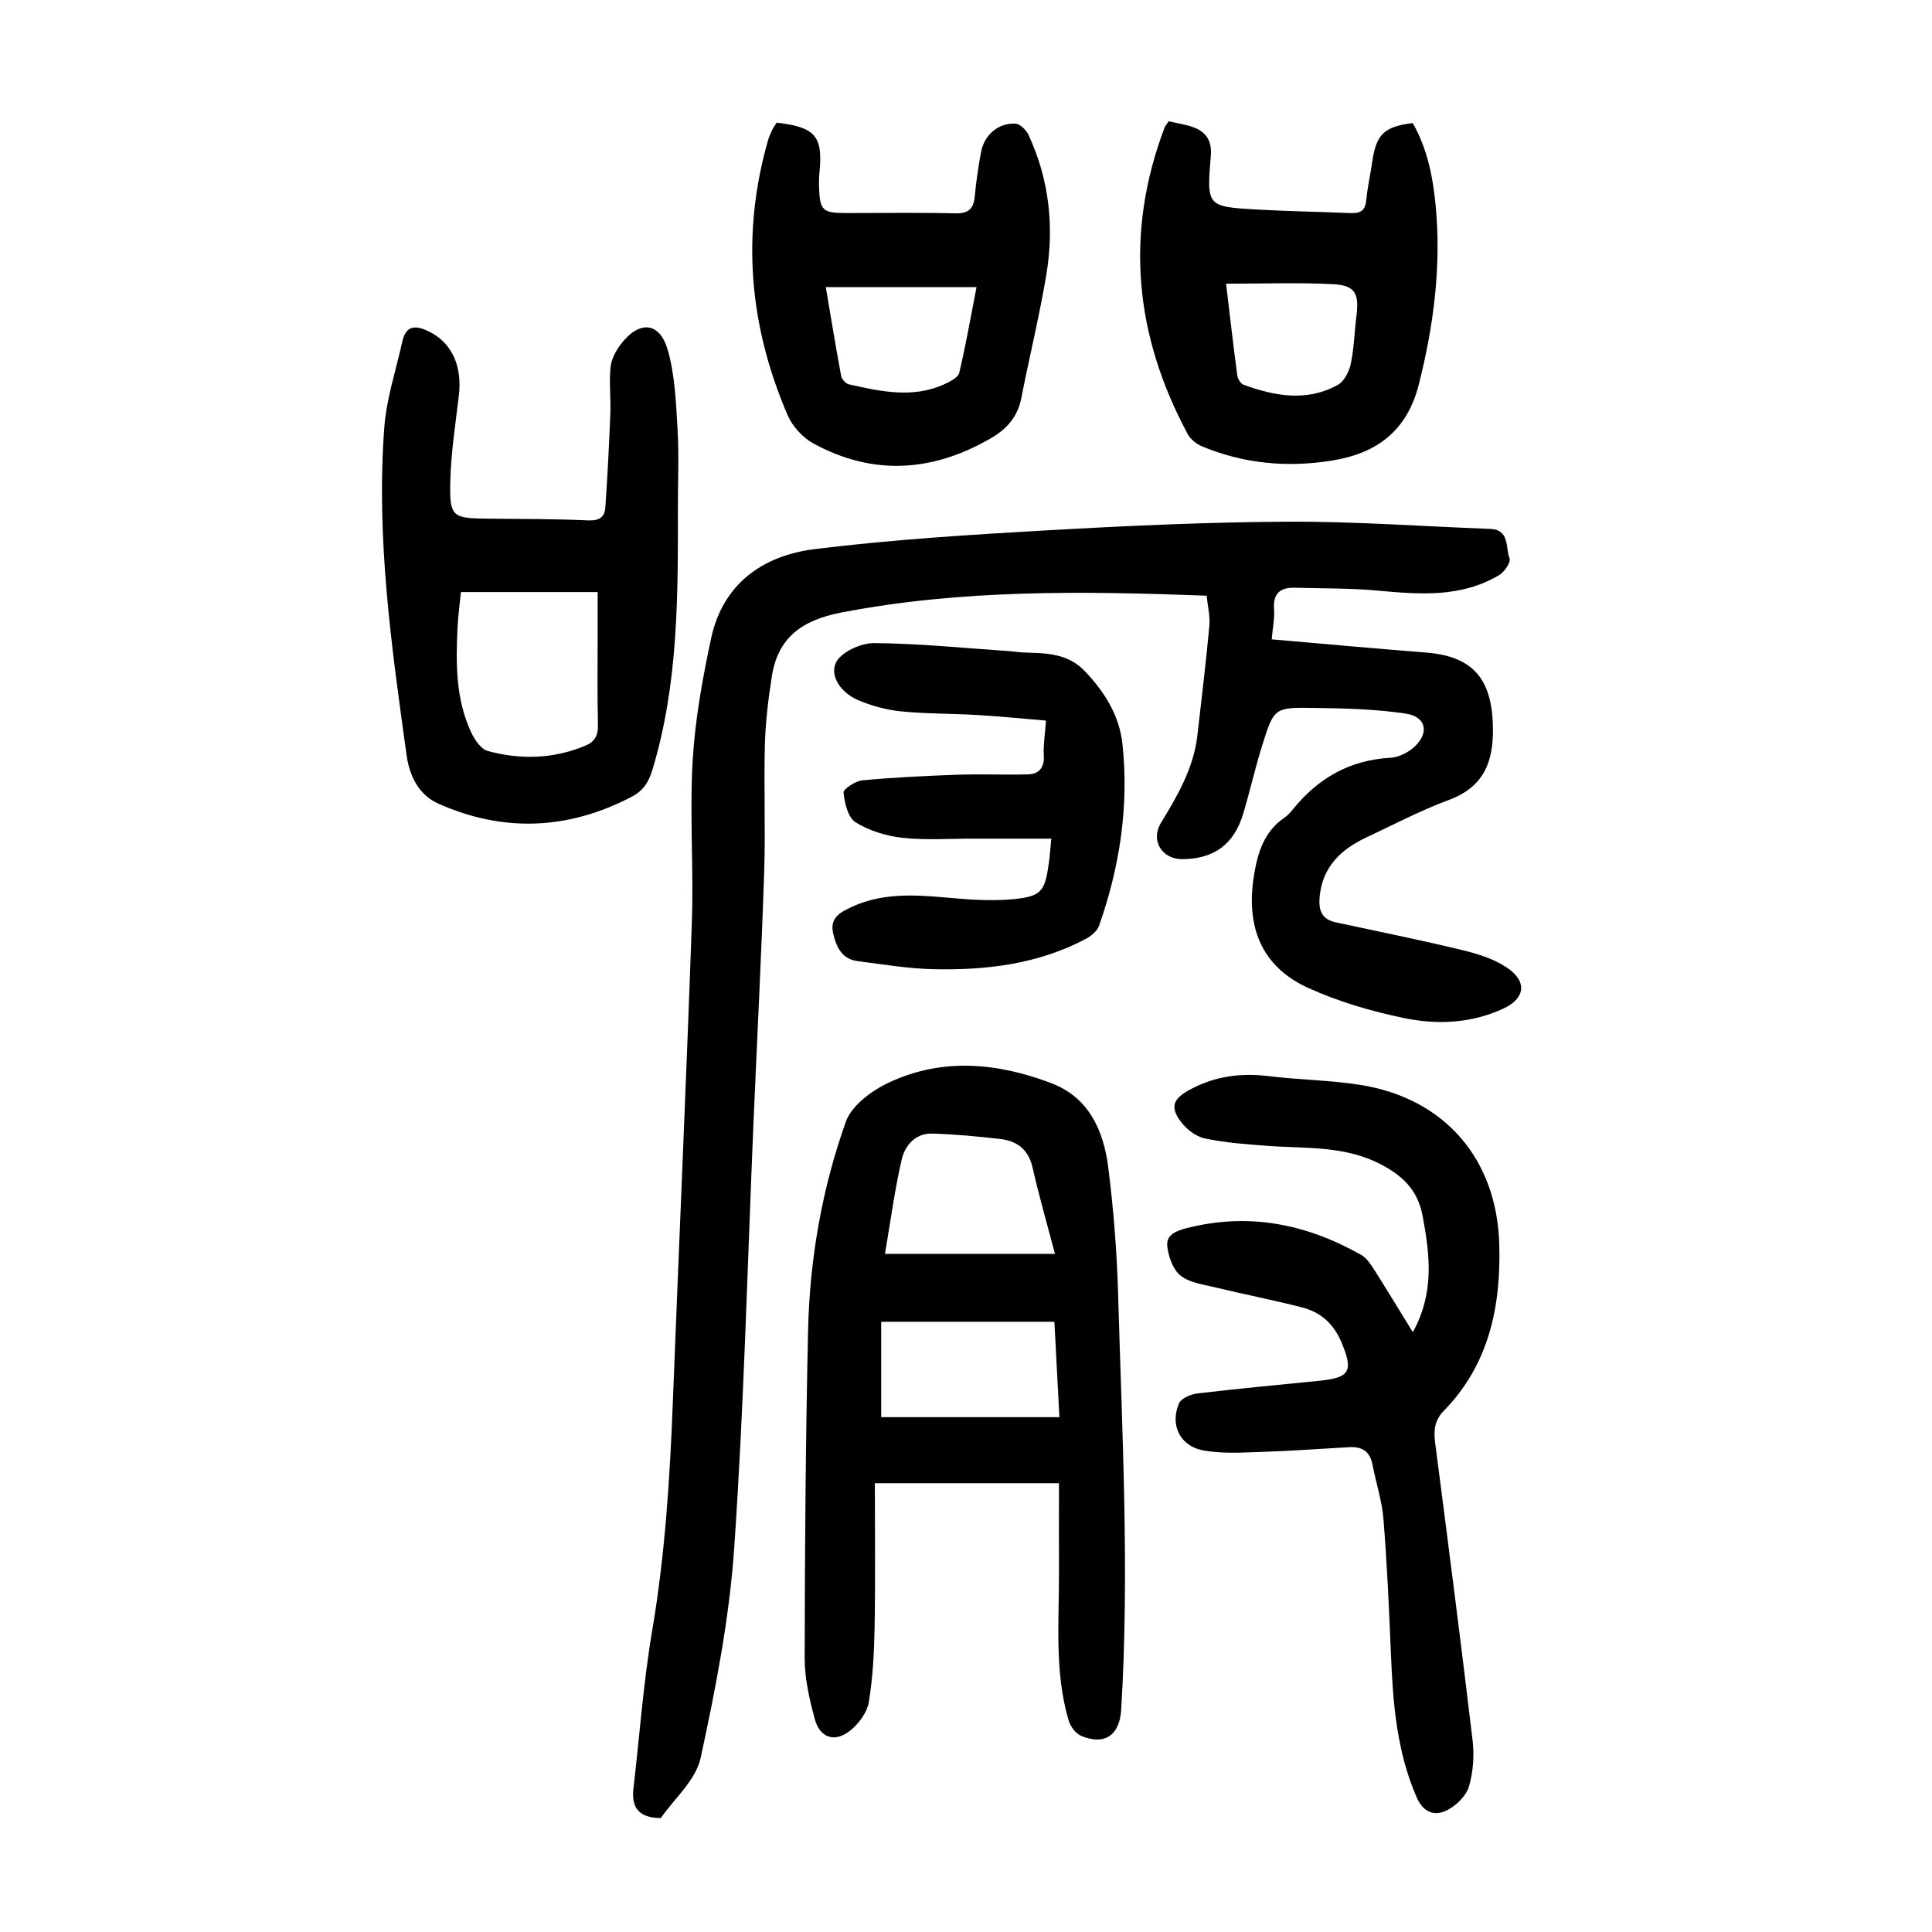
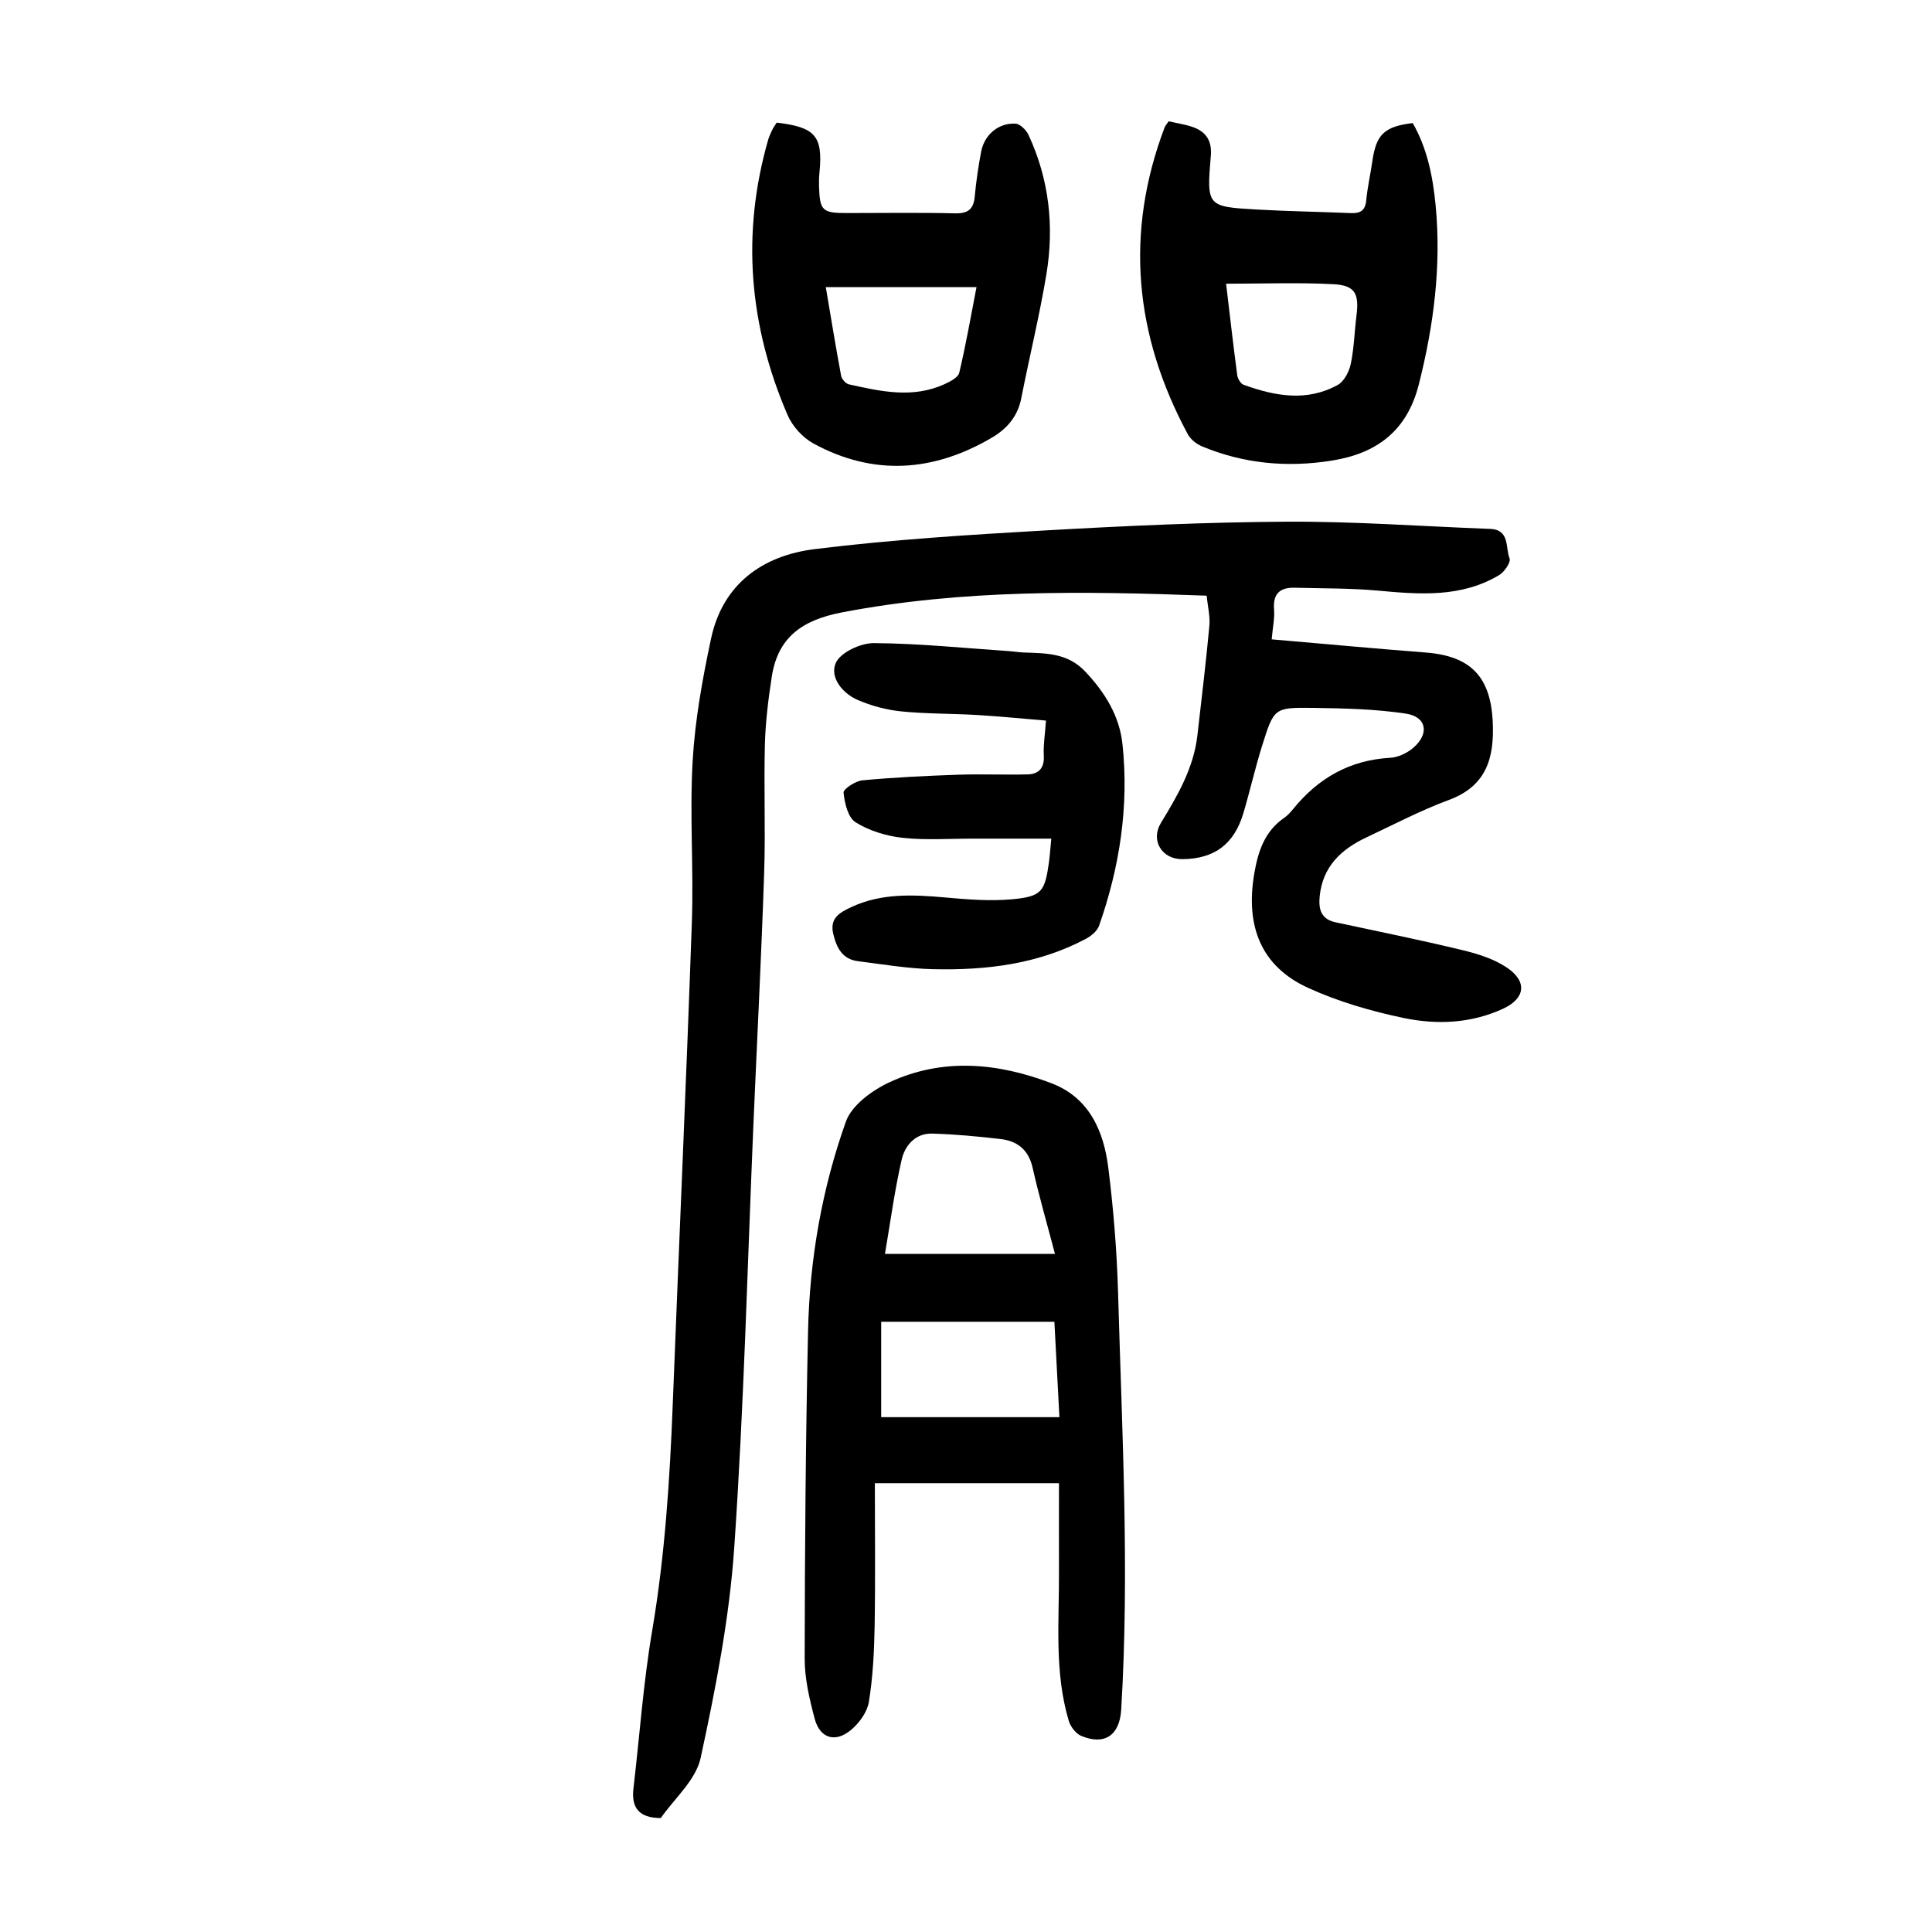
<svg xmlns="http://www.w3.org/2000/svg" version="1.1" id="zdic.net" x="0px" y="0px" viewBox="0 0 400 400" style="enable-background:new 0 0 400 400;" xml:space="preserve">
  <g>
    <path d="M249.82,123.33c-25.65-0.96-50.67-1.31-75.55,3.47c-8.13,1.57-13.21,5.1-14.48,13.29c-0.72,4.65-1.3,9.36-1.43,14.06   c-0.23,8.84,0.15,17.7-0.15,26.54c-0.57,17.11-1.45,34.21-2.19,51.31c-1.26,29.46-1.98,58.96-4,88.37   c-1,14.64-3.85,29.22-6.96,43.59c-1,4.61-5.49,8.46-8.25,12.45c-4.54-0.02-6.13-2.15-5.66-6.14c1.28-10.9,2.04-21.88,3.88-32.68   c2.64-15.57,3.65-31.24,4.26-46.97c1.29-33.22,2.79-66.42,3.95-99.64c0.39-11.11-0.47-22.27,0.16-33.36   c0.49-8.52,2.03-17.05,3.82-25.42c2.42-11.34,10.73-17.18,21.44-18.51c15.83-1.96,31.8-2.96,47.74-3.87   c16.7-0.95,33.44-1.72,50.16-1.81c13.97-0.07,27.95,0.97,41.93,1.49c4.16,0.15,3.16,3.88,4.05,6.11c0.31,0.78-1.07,2.81-2.16,3.46   c-7.88,4.7-16.47,4-25.14,3.21c-5.7-0.52-11.45-0.44-17.17-0.6c-3.05-0.08-4.55,1.22-4.29,4.49c0.15,1.81-0.27,3.67-0.49,6.2   c10.84,0.93,21.37,1.91,31.91,2.73c9.28,0.72,13.39,5,13.85,14.26c0.36,7.4-1.17,13.34-9.09,16.27   c-5.83,2.15-11.38,5.08-17.03,7.73c-5.26,2.47-9.12,6.07-9.71,12.28c-0.25,2.66,0.31,4.67,3.29,5.31   c8.76,1.88,17.55,3.66,26.25,5.76c3.21,0.77,6.58,1.83,9.27,3.65c4.25,2.88,3.72,6.38-0.8,8.47c-6.61,3.06-13.67,3.37-20.54,1.95   c-6.78-1.41-13.6-3.39-19.88-6.26c-9.63-4.41-13.02-12.65-11.12-23.69c0.78-4.56,2.14-8.71,6.17-11.49   c0.71-0.49,1.32-1.16,1.87-1.84c5.2-6.41,11.74-10.14,20.12-10.61c1.61-0.09,3.44-0.96,4.7-2.02c3.44-2.91,2.86-6.47-1.47-7.12   c-6.35-0.96-12.85-1.1-19.29-1.19c-7.95-0.11-8.03,0.04-10.44,7.7c-1.46,4.64-2.53,9.4-3.91,14.06c-1.92,6.47-6.01,9.49-12.62,9.56   c-4.25,0.05-6.67-3.87-4.47-7.49c3.46-5.68,6.79-11.38,7.56-18.16c0.86-7.56,1.78-15.11,2.48-22.69   C250.57,127.6,250.05,125.59,249.82,123.33z" />
    <path d="M219.25,307.08c-13.4,0-25.47,0-38.12,0c0,10.03,0.12,19.86-0.05,29.69c-0.09,5.21-0.36,10.47-1.19,15.6   c-0.34,2.1-1.99,4.37-3.69,5.79c-3.26,2.73-6.45,1.75-7.53-2.32c-1.08-4.06-2.08-8.31-2.07-12.47c0.03-22.61,0.2-45.23,0.7-67.84   c0.33-14.8,2.87-29.39,7.83-43.31c1.22-3.41,5.46-6.5,9.05-8.16c11.03-5.12,22.44-4.01,33.5,0.21c7.78,2.96,10.81,9.82,11.77,17.41   c1.09,8.66,1.79,17.41,2.04,26.13c0.81,28.72,2.38,57.43,0.64,86.17c-0.32,5.3-3.44,7.45-8.29,5.41c-1.12-0.47-2.21-1.92-2.57-3.13   c-3.01-10.13-1.97-20.55-2.02-30.9C219.23,319.38,219.25,313.41,219.25,307.08z M219.34,293.41c-0.37-7.11-0.71-13.47-1.04-19.75   c-12.38,0-24.15,0-35.86,0c0,6.94,0,13.59,0,19.75C194.79,293.41,206.81,293.41,219.34,293.41z M218.42,259.61   c-1.64-6.26-3.31-11.99-4.62-17.81c-0.84-3.76-3.17-5.58-6.68-5.98c-4.69-0.54-9.41-0.99-14.13-1.12c-3.46-0.1-5.63,2.46-6.3,5.36   c-1.47,6.37-2.33,12.89-3.47,19.55C195.04,259.61,206.48,259.61,218.42,259.61z" />
-     <path d="M292.51,275.81c4.52-8.2,3.51-16.07,2.05-23.96c-0.91-4.91-3.5-7.98-8.21-10.54c-7.76-4.23-15.89-3.46-24-4.08   c-4.33-0.33-8.71-0.63-12.94-1.54c-1.86-0.4-3.83-1.95-4.99-3.54c-2.29-3.11-1.41-4.75,1.99-6.58c5.15-2.77,10.47-3.47,16.22-2.77   c6.31,0.78,12.72,0.82,18.99,1.81c17.43,2.76,28.29,15.28,28.79,33.01c0.36,12.86-2.11,24.88-11.51,34.5c-1.86,1.9-2.1,4-1.78,6.49   c2.66,20.55,5.32,41.1,7.76,61.68c0.37,3.15,0.14,6.59-0.76,9.61c-0.58,1.94-2.61,3.91-4.5,4.88c-2.57,1.33-4.93,0.47-6.28-2.59   c-4.16-9.47-4.94-19.5-5.36-29.64c-0.38-9.35-0.8-18.71-1.55-28.04c-0.31-3.82-1.56-7.56-2.29-11.35c-0.53-2.72-2.21-3.69-4.8-3.54   c-6.1,0.35-12.2,0.79-18.31,0.99c-3.96,0.13-8.02,0.39-11.87-0.31c-4.83-0.87-6.98-5.25-5.07-9.73c0.45-1.06,2.42-1.9,3.79-2.07   c8.43-1,16.88-1.78,25.33-2.63c6.34-0.64,6.97-2.04,4.58-7.83c-1.64-3.97-4.34-6.37-8.26-7.37c-6.03-1.54-12.14-2.73-18.19-4.19   c-2.4-0.58-5.16-0.95-6.95-2.4c-1.54-1.25-2.44-3.84-2.71-5.95c-0.32-2.51,1.82-3.3,4.1-3.88c12.83-3.25,24.74-0.83,36.03,5.56   c1.1,0.63,1.94,1.88,2.66,3C287.07,266.91,289.58,271.06,292.51,275.81z" />
-     <path d="M140.35,104.76c0.02,18.37,0.14,36.73-5.27,54.6c-0.77,2.56-1.9,4.36-4.33,5.62c-13.14,6.84-26.5,7.41-40.01,1.4   c-4.07-1.81-5.98-5.83-6.55-9.95c-3.13-22.52-6.34-45.07-4.63-67.89c0.45-6.02,2.43-11.93,3.75-17.88c0.71-3.18,2.57-3.4,5.26-2.14   c4.89,2.28,7.19,7.08,6.42,13.49c-0.71,5.94-1.64,11.9-1.77,17.86c-0.15,7.13,0.49,7.43,7.57,7.51c7,0.08,14,0.04,20.98,0.36   c2.3,0.1,3.42-0.67,3.56-2.69c0.44-6.43,0.78-12.86,1.03-19.3c0.13-3.23-0.26-6.48,0.04-9.68c0.15-1.63,1.06-3.37,2.07-4.72   c3.83-5.08,8.1-4.79,9.79,1.14c1.47,5.16,1.69,10.74,2.01,16.16C140.6,94,140.35,99.39,140.35,104.76z M95.43,122.58   c-0.26,2.64-0.59,4.97-0.7,7.31c-0.35,7.51-0.42,15.02,2.95,21.99c0.7,1.44,1.97,3.24,3.32,3.61c6.77,1.83,13.55,1.65,20.14-1.08   c1.95-0.8,2.72-2.08,2.66-4.3c-0.16-6.36-0.06-12.73-0.06-19.09c0-2.8,0-5.61,0-8.44C114.04,122.58,104.94,122.58,95.43,122.58z" />
    <path d="M241.95,25.12c1.73,0.39,3.34,0.62,4.86,1.13c2.81,0.94,4.14,2.81,3.88,5.98c-0.88,10.49-0.82,10.56,9.52,11.15   c6.48,0.37,12.97,0.46,19.45,0.74c1.94,0.08,3-0.48,3.2-2.62c0.26-2.73,0.88-5.42,1.27-8.13c0.8-5.54,2.46-7.18,8.36-7.89   c2.99,5.22,4.16,11.02,4.74,17.01c1.2,12.58-0.38,24.84-3.47,37.07c-2.45,9.7-8.75,14.33-18.06,15.81   c-9.19,1.46-18.17,0.65-26.8-2.94c-1.16-0.48-2.4-1.45-2.98-2.53c-11-20.43-13.1-41.58-4.81-63.49   C241.23,26.07,241.51,25.79,241.95,25.12z M253.85,58.74c0.82,6.86,1.5,12.91,2.31,18.95c0.1,0.73,0.71,1.76,1.33,1.98   c6.49,2.35,13.1,3.56,19.5,0.01c1.32-0.73,2.34-2.77,2.68-4.37c0.68-3.28,0.76-6.68,1.18-10.02c0.56-4.49-0.3-6.21-4.78-6.45   C268.89,58.46,261.69,58.74,253.85,58.74z" />
    <path d="M160.81,25.39c8,0.93,9.58,2.81,8.86,10.24c-0.1,0.99-0.13,2-0.1,2.99c0.16,4.98,0.69,5.49,5.68,5.49   c7.5,0,15-0.12,22.49,0.06c2.72,0.06,3.83-0.88,4.07-3.5c0.29-3.1,0.74-6.19,1.32-9.25c0.67-3.52,3.59-6.01,7.11-5.82   c0.95,0.05,2.22,1.31,2.69,2.31c4.3,9.22,5.36,18.98,3.71,28.91c-1.43,8.6-3.52,17.09-5.2,25.65c-0.73,3.72-2.93,6.28-6.03,8.11   c-12.08,7.11-24.5,8.04-36.98,1.25c-2.23-1.21-4.36-3.56-5.37-5.9c-7.97-18.49-9.62-37.53-4.01-57.02c0.21-0.71,0.54-1.4,0.86-2.07   C160.12,26.4,160.42,26,160.81,25.39z M170.97,59.44c1.04,6.14,2.04,12.28,3.18,18.38c0.13,0.68,0.95,1.6,1.59,1.75   c6.58,1.47,13.22,2.97,19.78-0.02c1.18-0.54,2.84-1.38,3.08-2.37c1.35-5.65,2.34-11.38,3.58-17.74   C191.53,59.44,181.49,59.44,170.97,59.44z" />
    <path d="M216.56,149.19c-4.94-0.41-9.62-0.88-14.31-1.16c-5.23-0.31-10.5-0.22-15.71-0.75c-3.04-0.31-6.15-1.15-8.96-2.36   c-3.2-1.38-5.84-4.73-4.54-7.66c0.96-2.18,5.14-4.13,7.87-4.11c9.35,0.06,18.69,1.03,28.04,1.66c1,0.07,1.99,0.24,2.99,0.28   c4.6,0.17,9.08,0.06,12.76,3.96c4.1,4.35,7.09,9.2,7.7,15.05c1.36,12.86-0.58,25.4-4.85,37.57c-0.39,1.1-1.65,2.13-2.76,2.72   c-9.88,5.24-20.63,6.52-31.58,6.27c-5.21-0.12-10.41-1-15.6-1.66c-3.24-0.41-4.42-2.81-5.1-5.67c-0.77-3.24,1.35-4.4,3.71-5.51   c6.27-2.94,12.82-2.6,19.48-2.01c4.58,0.41,9.24,0.79,13.79,0.38c6.2-0.57,6.84-1.57,7.69-7.71c0.17-1.23,0.25-2.47,0.48-4.85   c-5.56,0-10.88,0.01-16.19,0c-4.87-0.01-9.79,0.36-14.61-0.17c-3.35-0.37-6.89-1.45-9.72-3.21c-1.57-0.98-2.28-3.97-2.49-6.14   c-0.07-0.75,2.45-2.41,3.89-2.55c6.53-0.61,13.1-0.93,19.67-1.16c4.85-0.17,9.71,0.05,14.56-0.07c2.33-0.06,3.48-1.35,3.34-3.9   C215.98,154.32,216.35,152.2,216.56,149.19z" />
  </g>
</svg>